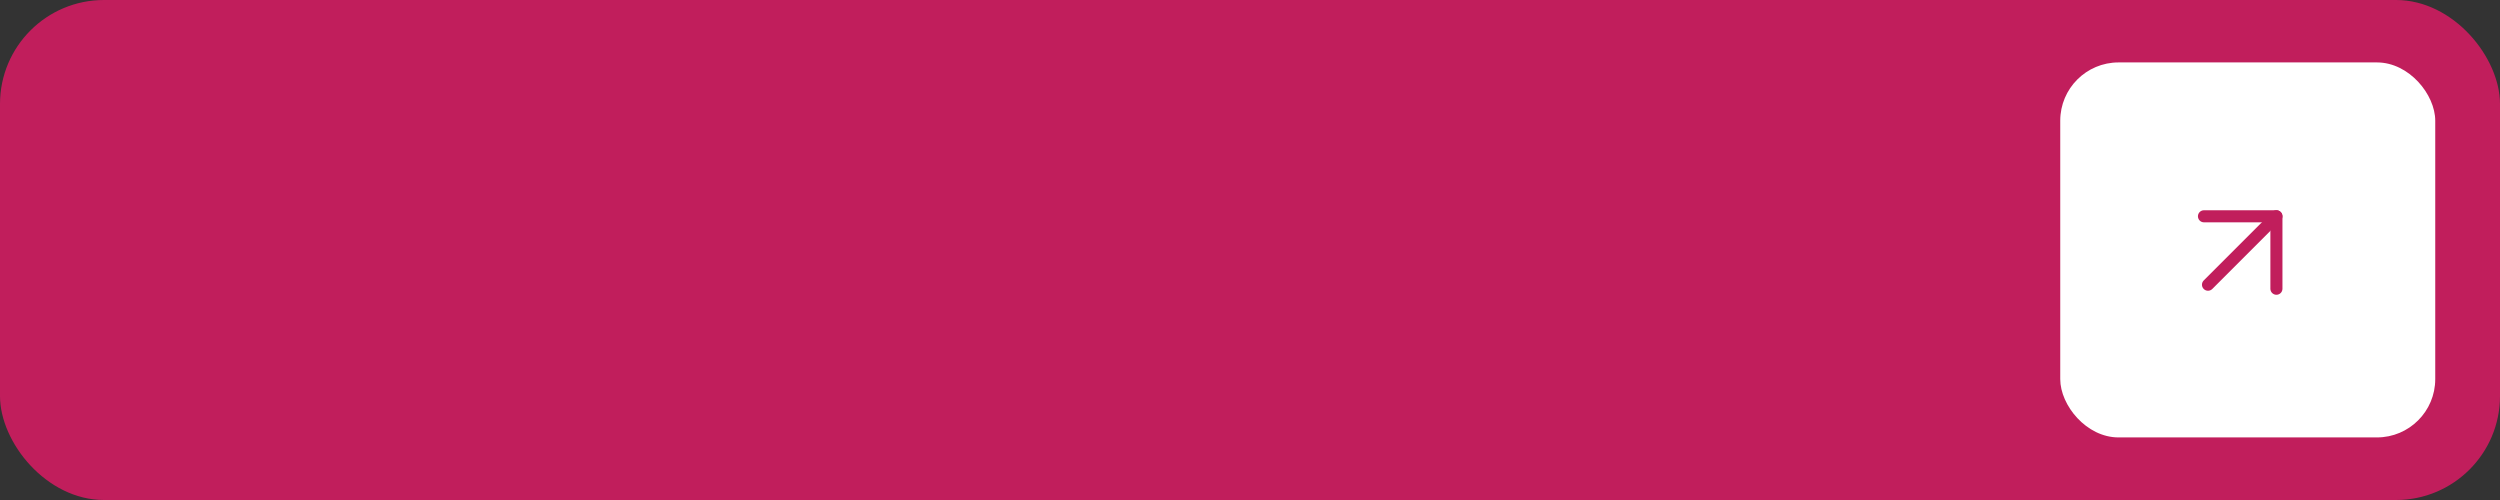
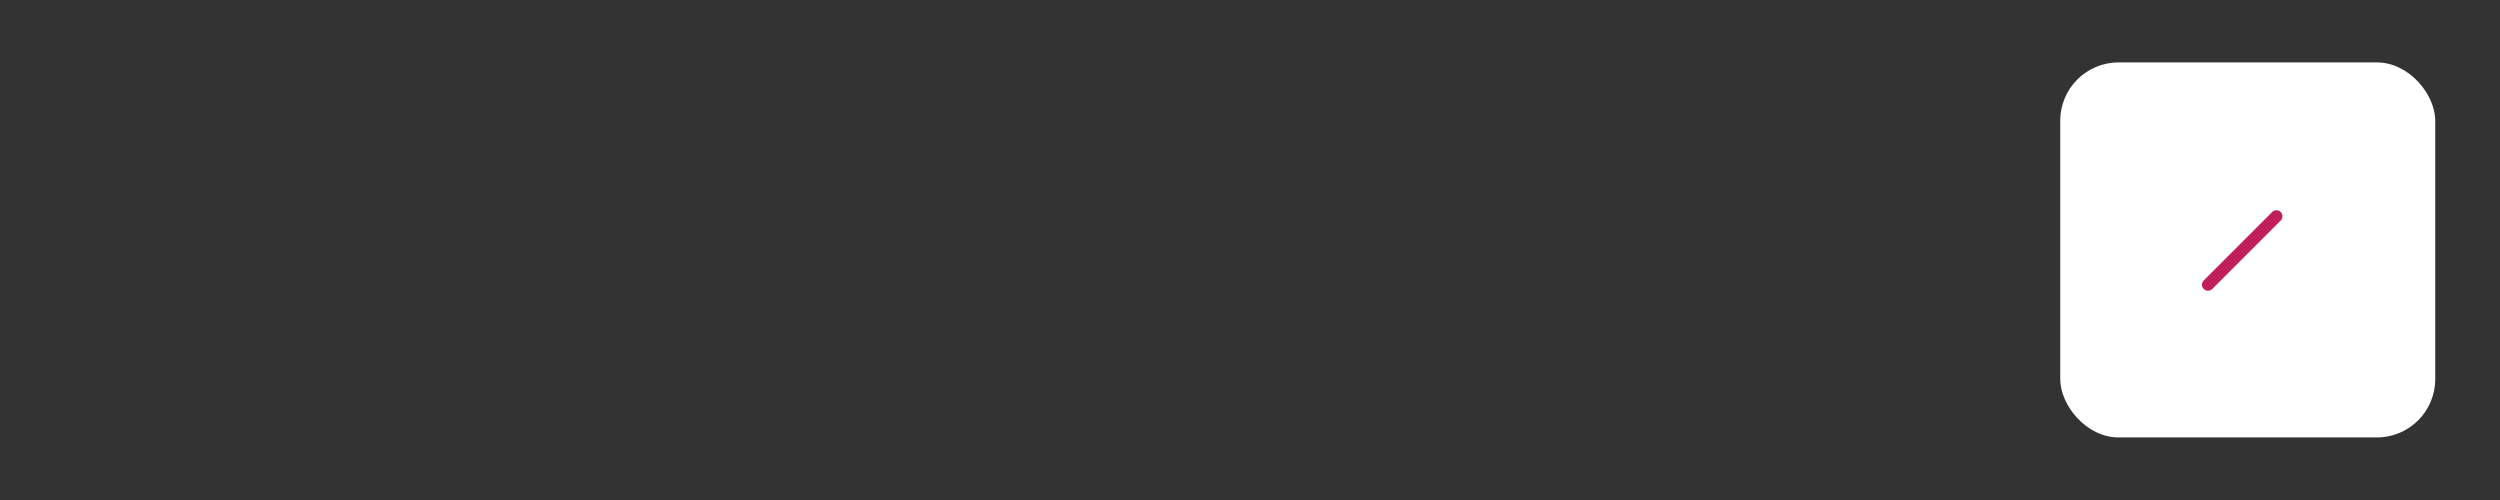
<svg xmlns="http://www.w3.org/2000/svg" width="320" height="64" viewBox="0 0 320 64" fill="none">
  <rect x="0" y="0" width="320" height="64" fill="#333333" stroke="none" />
-   <rect width="320" height="64" rx="13.311" fill="#C11E5C" />
  <rect x="263.711" y="7.99" width="48" height="48" rx="7.462" fill="white" />
  <path d="M282.078 36.989C281.776 36.688 281.776 36.199 282.078 35.897L290.835 27.139C291.137 26.837 291.626 26.837 291.928 27.139C292.23 27.441 292.23 27.93 291.928 28.232L283.171 36.989C282.869 37.291 282.38 37.291 282.078 36.989Z" fill="#C11E5C" />
-   <path d="M281.336 27.686C281.336 27.259 281.682 26.913 282.109 26.913L291.381 26.913C291.808 26.913 292.154 27.259 292.154 27.686L292.154 36.959C292.154 37.386 291.808 37.731 291.381 37.731C290.955 37.731 290.609 37.386 290.609 36.959L290.609 28.459L282.109 28.459C281.682 28.459 281.336 28.113 281.336 27.686Z" fill="#C11E5C" />
</svg>